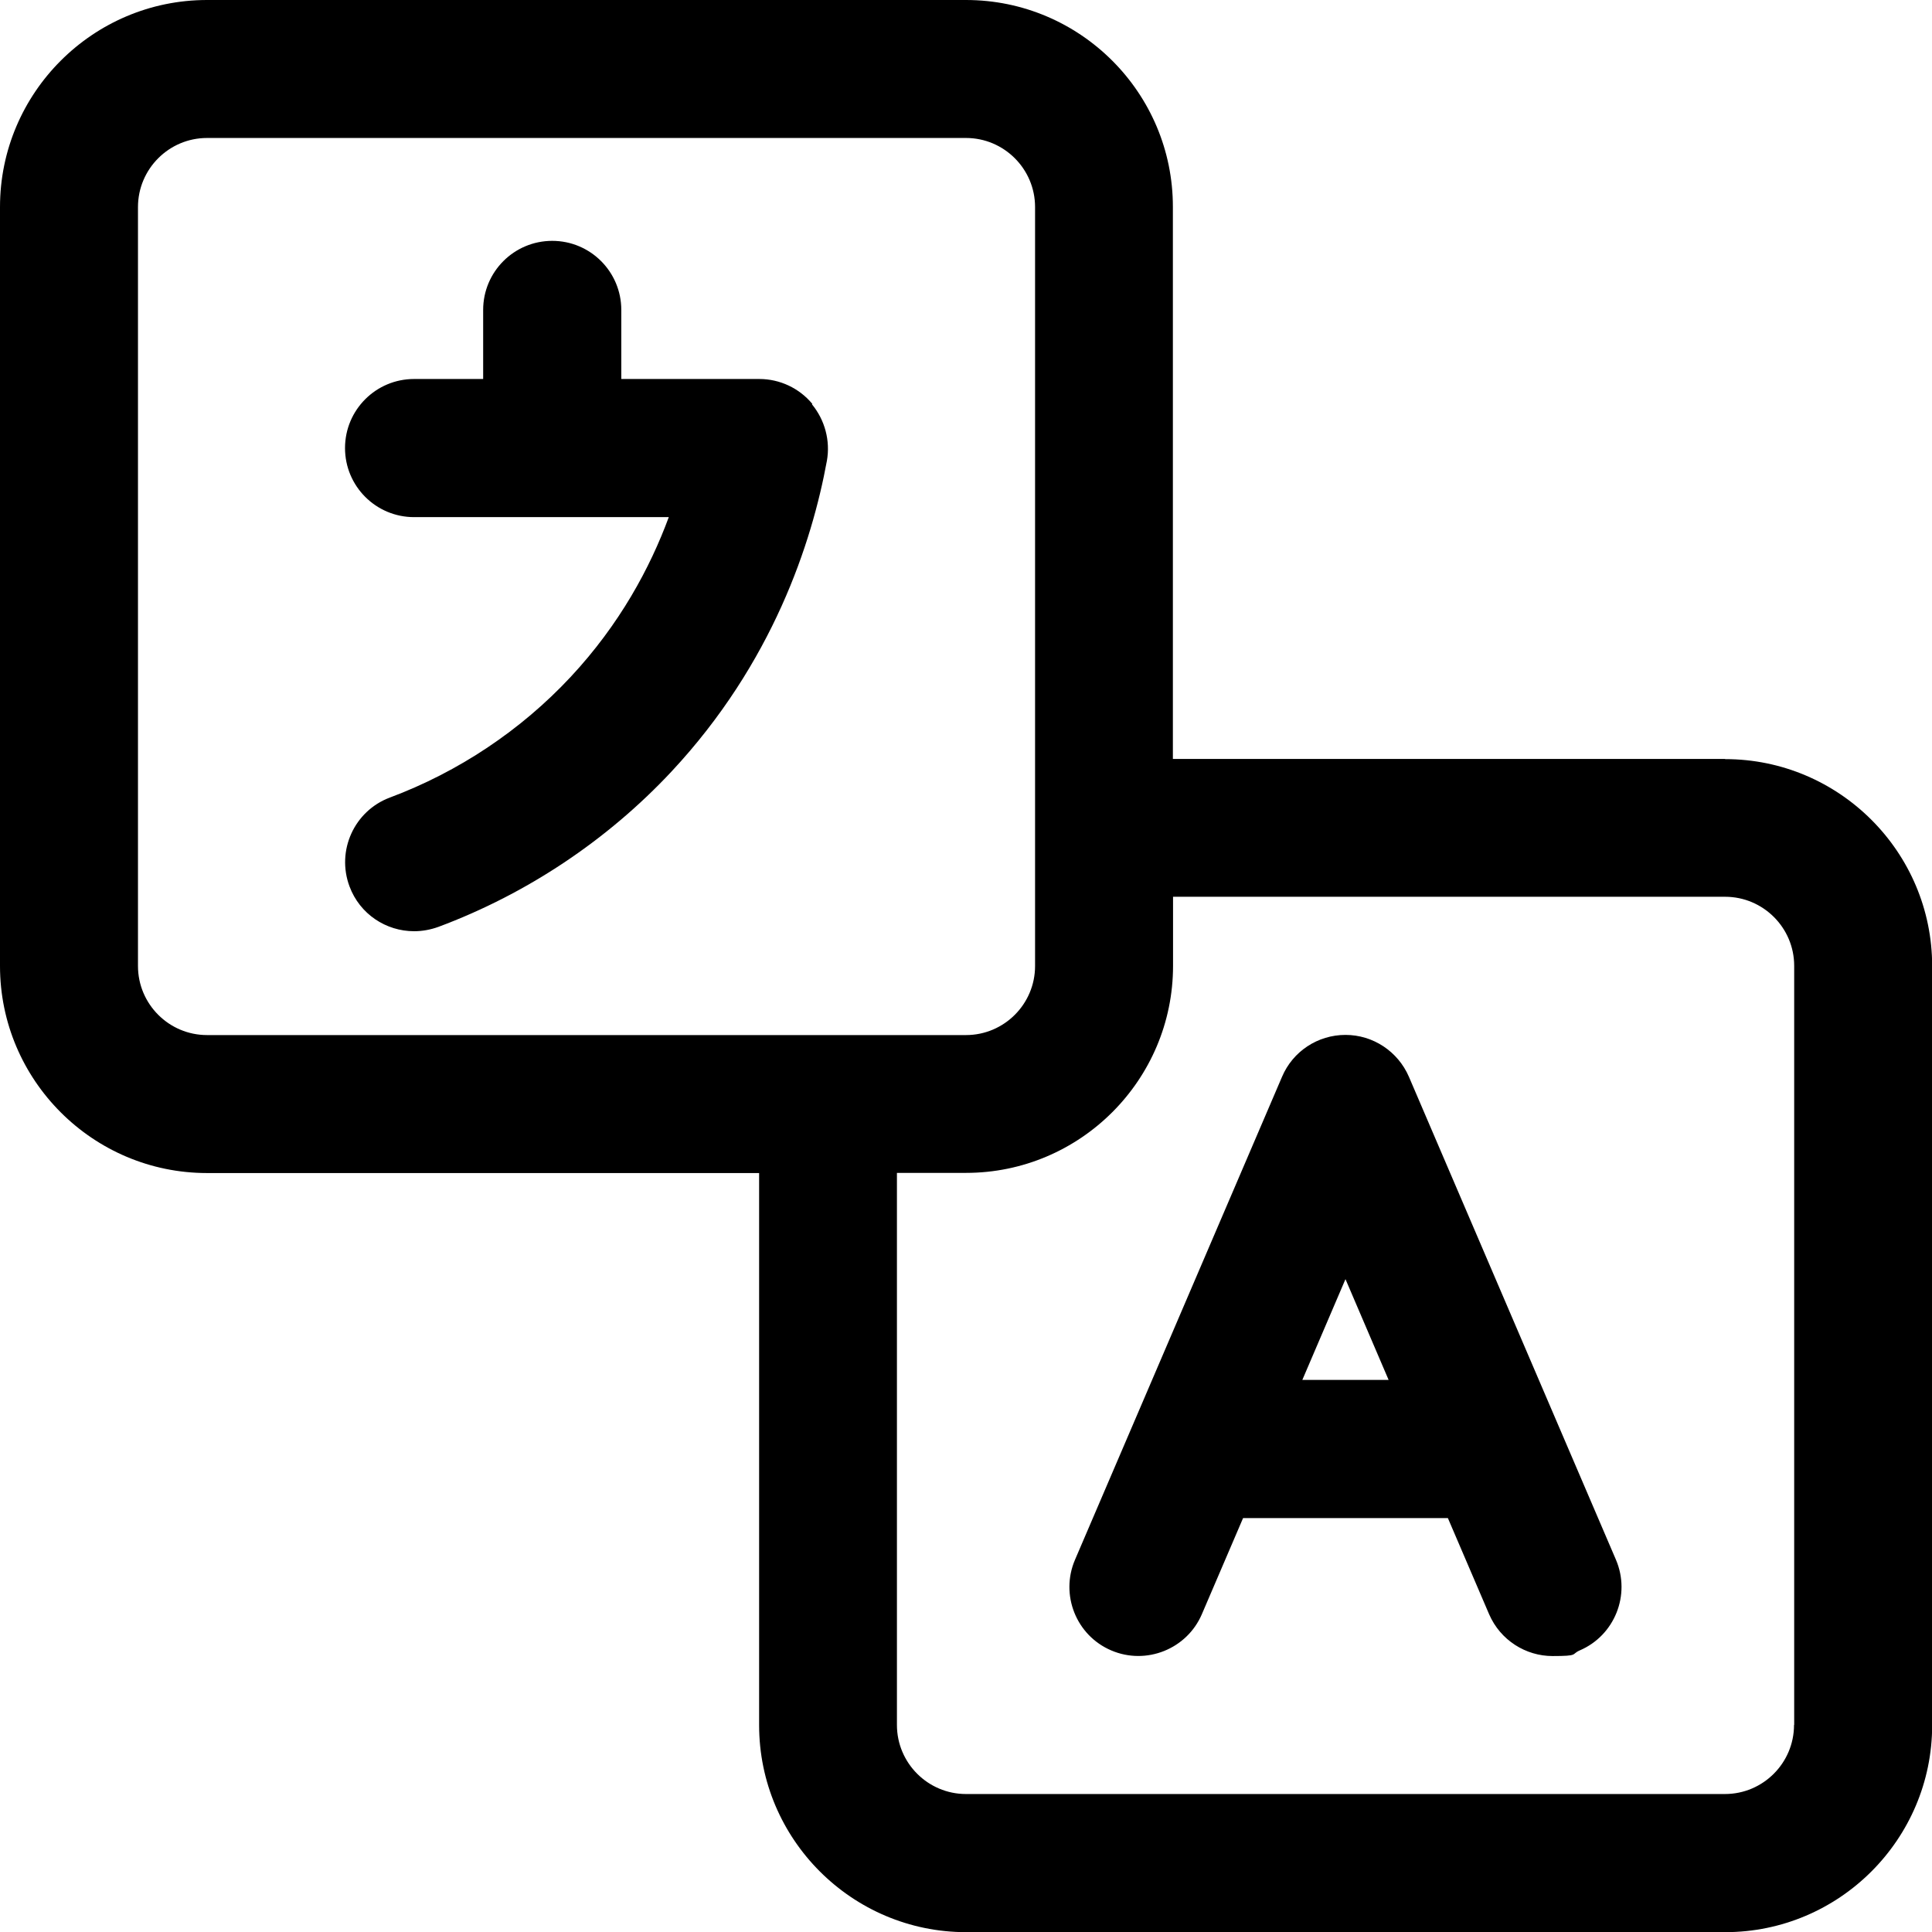
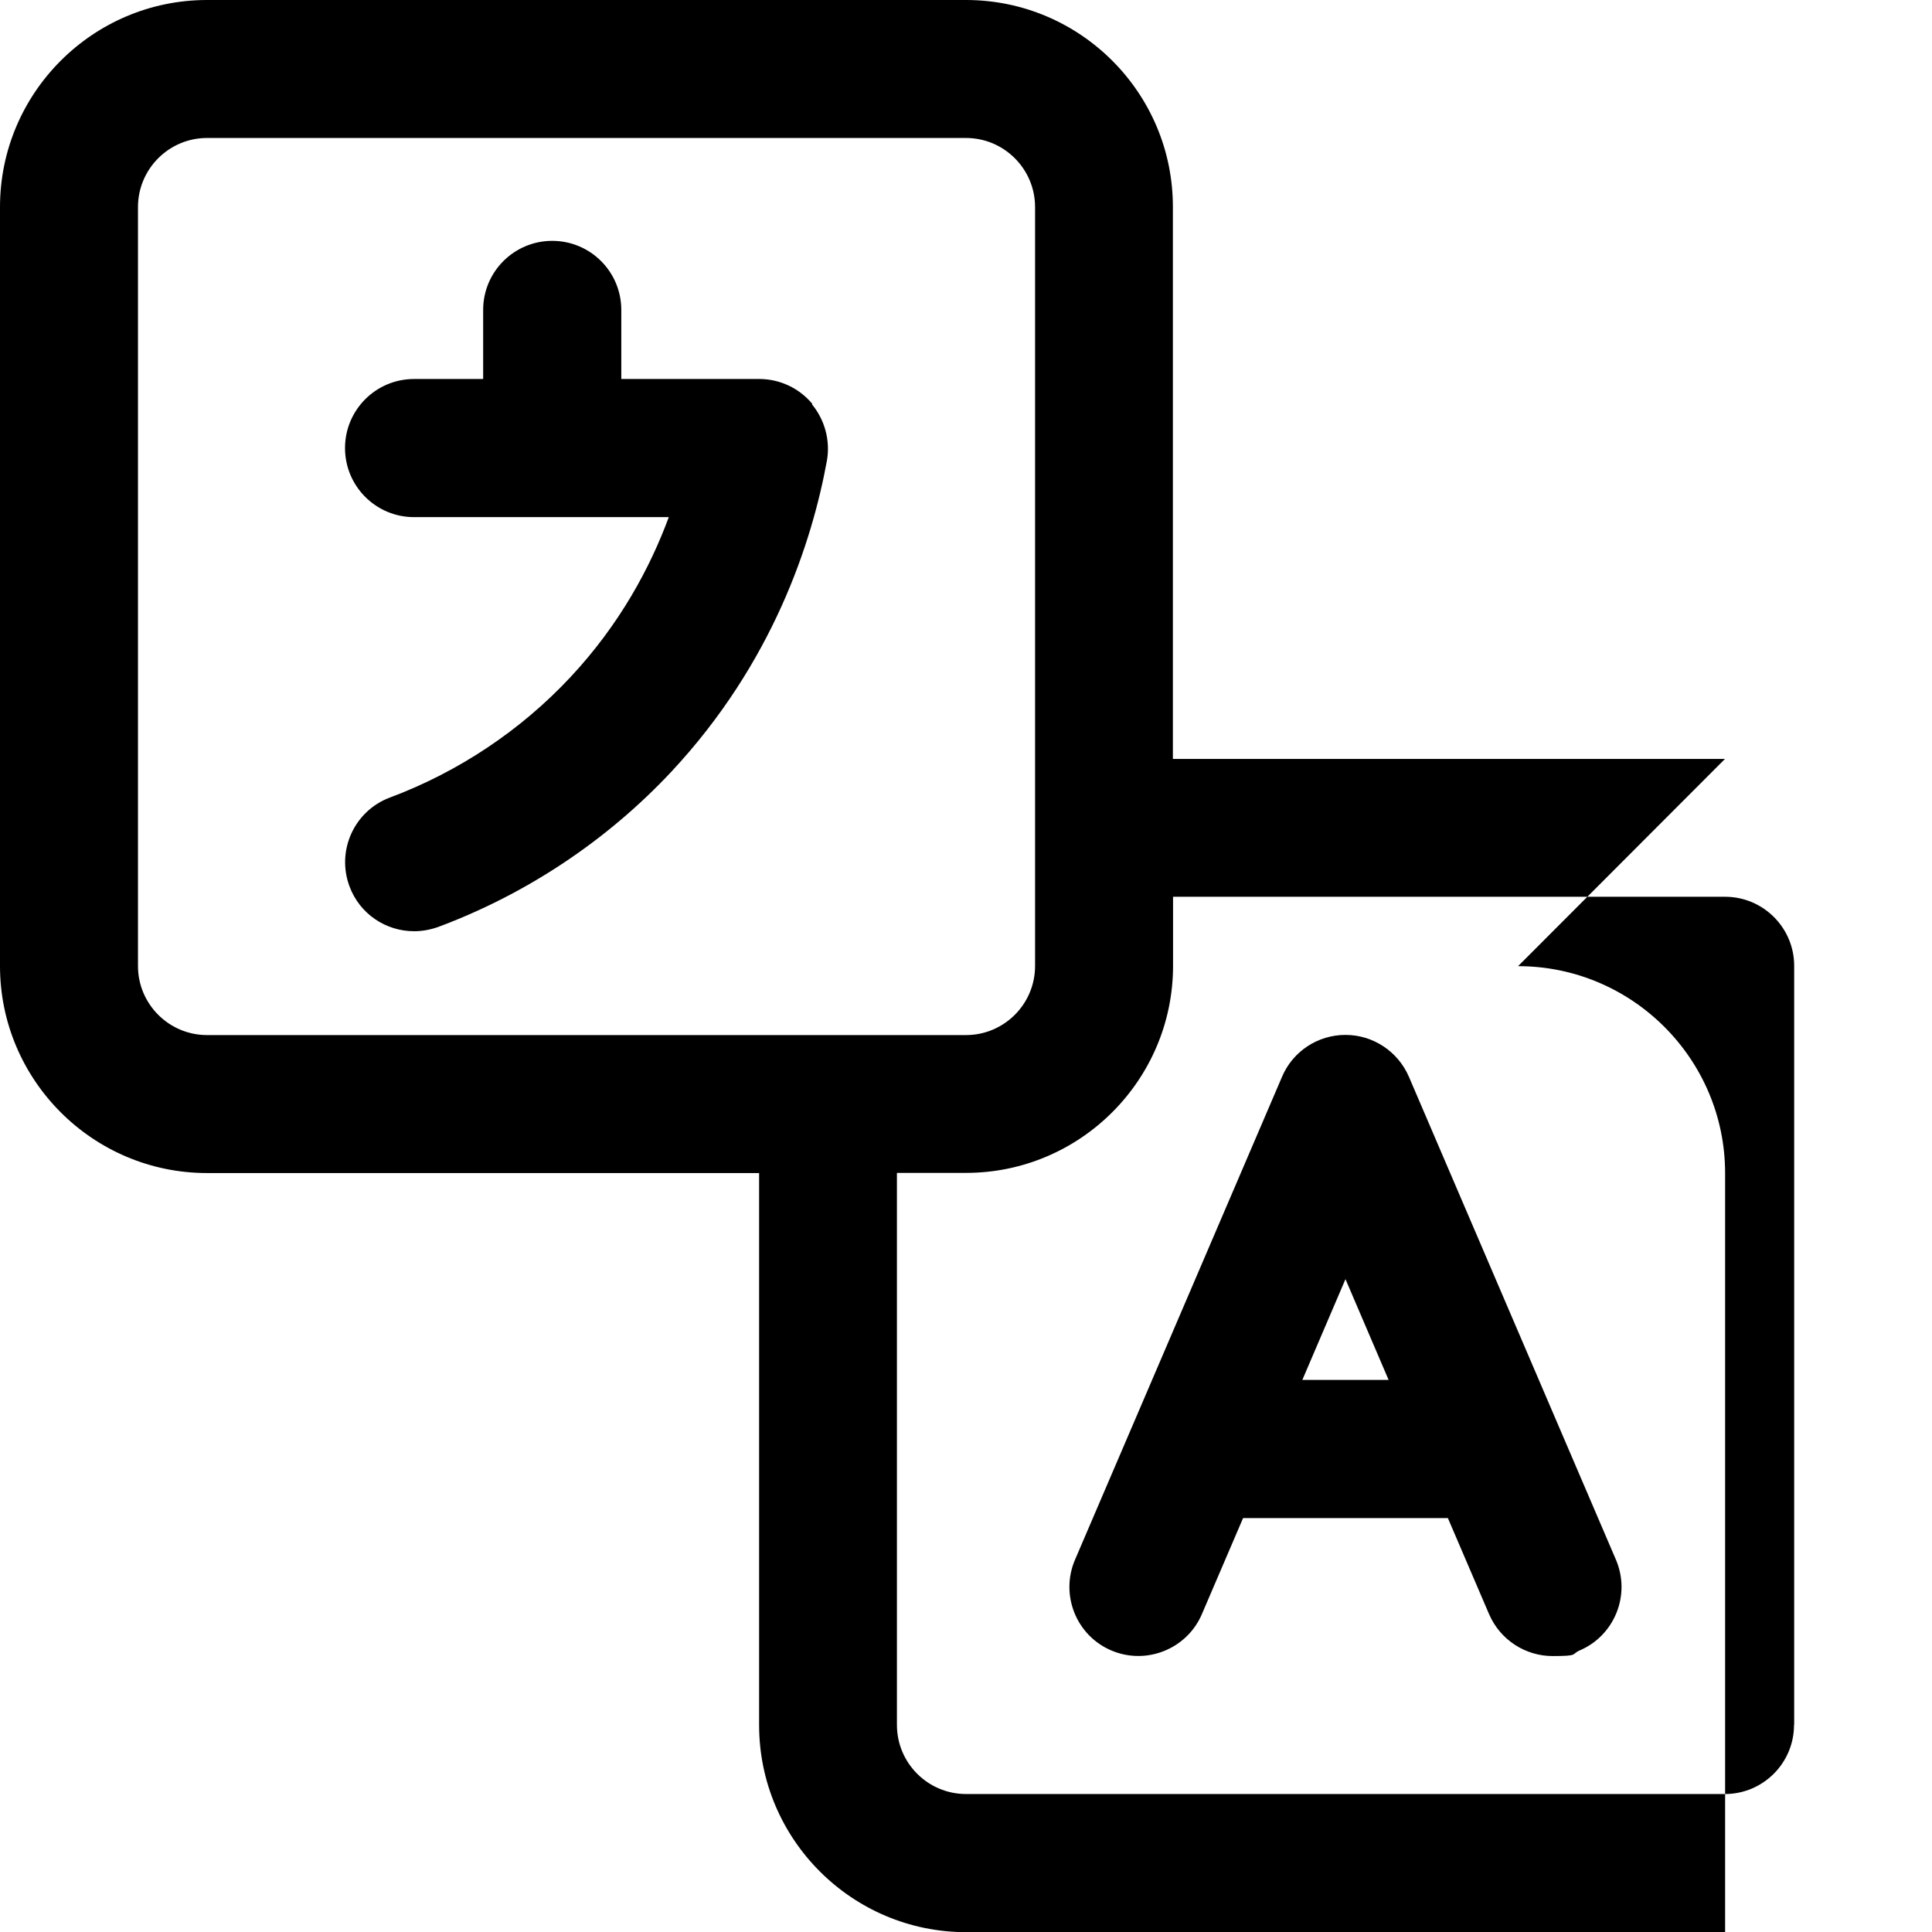
<svg xmlns="http://www.w3.org/2000/svg" id="Layer_1" version="1.1" viewBox="0 0 1200 1200">
-   <path d="M1071.4,471.4h-342.9V128.6C728.6,57.7,670.9,0,600,0H128.6C57.7,0,0,57.7,0,128.6v471.4c0,70.9,57.7,128.6,128.6,128.6h342.9v342.9c0,70.9,57.7,128.6,128.6,128.6h471.4c70.9,0,128.6-57.7,128.6-128.6v-471.4c0-70.9-57.7-128.6-128.6-128.6ZM85.7,600V128.6c0-23.6,19.2-42.9,42.9-42.9h471.4c23.6,0,42.9,19.2,42.9,42.9v471.4c0,23.6-19.2,42.9-42.9,42.9H128.6c-23.6,0-42.9-19.2-42.9-42.9ZM1114.3,1071.4c0,23.6-19.2,42.9-42.9,42.9h-471.4c-23.6,0-42.9-19.2-42.9-42.9v-342.9h42.9c70.9,0,128.6-57.7,128.6-128.6v-42.9h342.9c23.6,0,42.9,19.2,42.9,42.9v471.4ZM875.1,668.8c-6.8-15.7-22.2-26-39.4-26s-32.7,10.2-39.4,26l-128.6,300c-9.3,21.7.7,47,22.5,56.3,21.7,9.3,47-.8,56.3-22.5l25.6-59.7h127.2l25.6,59.7c7,16.2,22.8,26,39.4,26s11.4-1.1,16.9-3.5c21.7-9.3,31.8-34.5,22.5-56.3l-128.6-300h0ZM808.9,857.1l26.8-62.6,26.8,62.6h-53.7ZM504.3,251.1c8.1,9.8,11.5,22.7,9.3,35.1-9.3,50.8-33.6,125.6-96.5,193-39.7,42.5-89.8,76-144.8,96.5-5,1.8-10.1,2.7-15.1,2.7-17.4,0-33.7-10.6-40.1-27.8-8.3-22.2,2.9-46.9,25-55.2,42.8-16,81.5-41.9,112.3-74.9,30.6-32.8,49.4-67.9,61-99.3h-158.2c-23.7,0-42.9-19.2-42.9-42.9s19.2-42.9,42.9-42.9h42.9v-42.9c0-23.7,19.2-42.9,42.9-42.9s42.9,19.2,42.9,42.9v42.9h85.7c12.8,0,24.8,5.7,32.9,15.4v.2Z" />
+   <path d="M1071.4,471.4h-342.9V128.6C728.6,57.7,670.9,0,600,0H128.6C57.7,0,0,57.7,0,128.6v471.4c0,70.9,57.7,128.6,128.6,128.6h342.9v342.9c0,70.9,57.7,128.6,128.6,128.6h471.4v-471.4c0-70.9-57.7-128.6-128.6-128.6ZM85.7,600V128.6c0-23.6,19.2-42.9,42.9-42.9h471.4c23.6,0,42.9,19.2,42.9,42.9v471.4c0,23.6-19.2,42.9-42.9,42.9H128.6c-23.6,0-42.9-19.2-42.9-42.9ZM1114.3,1071.4c0,23.6-19.2,42.9-42.9,42.9h-471.4c-23.6,0-42.9-19.2-42.9-42.9v-342.9h42.9c70.9,0,128.6-57.7,128.6-128.6v-42.9h342.9c23.6,0,42.9,19.2,42.9,42.9v471.4ZM875.1,668.8c-6.8-15.7-22.2-26-39.4-26s-32.7,10.2-39.4,26l-128.6,300c-9.3,21.7.7,47,22.5,56.3,21.7,9.3,47-.8,56.3-22.5l25.6-59.7h127.2l25.6,59.7c7,16.2,22.8,26,39.4,26s11.4-1.1,16.9-3.5c21.7-9.3,31.8-34.5,22.5-56.3l-128.6-300h0ZM808.9,857.1l26.8-62.6,26.8,62.6h-53.7ZM504.3,251.1c8.1,9.8,11.5,22.7,9.3,35.1-9.3,50.8-33.6,125.6-96.5,193-39.7,42.5-89.8,76-144.8,96.5-5,1.8-10.1,2.7-15.1,2.7-17.4,0-33.7-10.6-40.1-27.8-8.3-22.2,2.9-46.9,25-55.2,42.8-16,81.5-41.9,112.3-74.9,30.6-32.8,49.4-67.9,61-99.3h-158.2c-23.7,0-42.9-19.2-42.9-42.9s19.2-42.9,42.9-42.9h42.9v-42.9c0-23.7,19.2-42.9,42.9-42.9s42.9,19.2,42.9,42.9v42.9h85.7c12.8,0,24.8,5.7,32.9,15.4v.2Z" />
</svg>